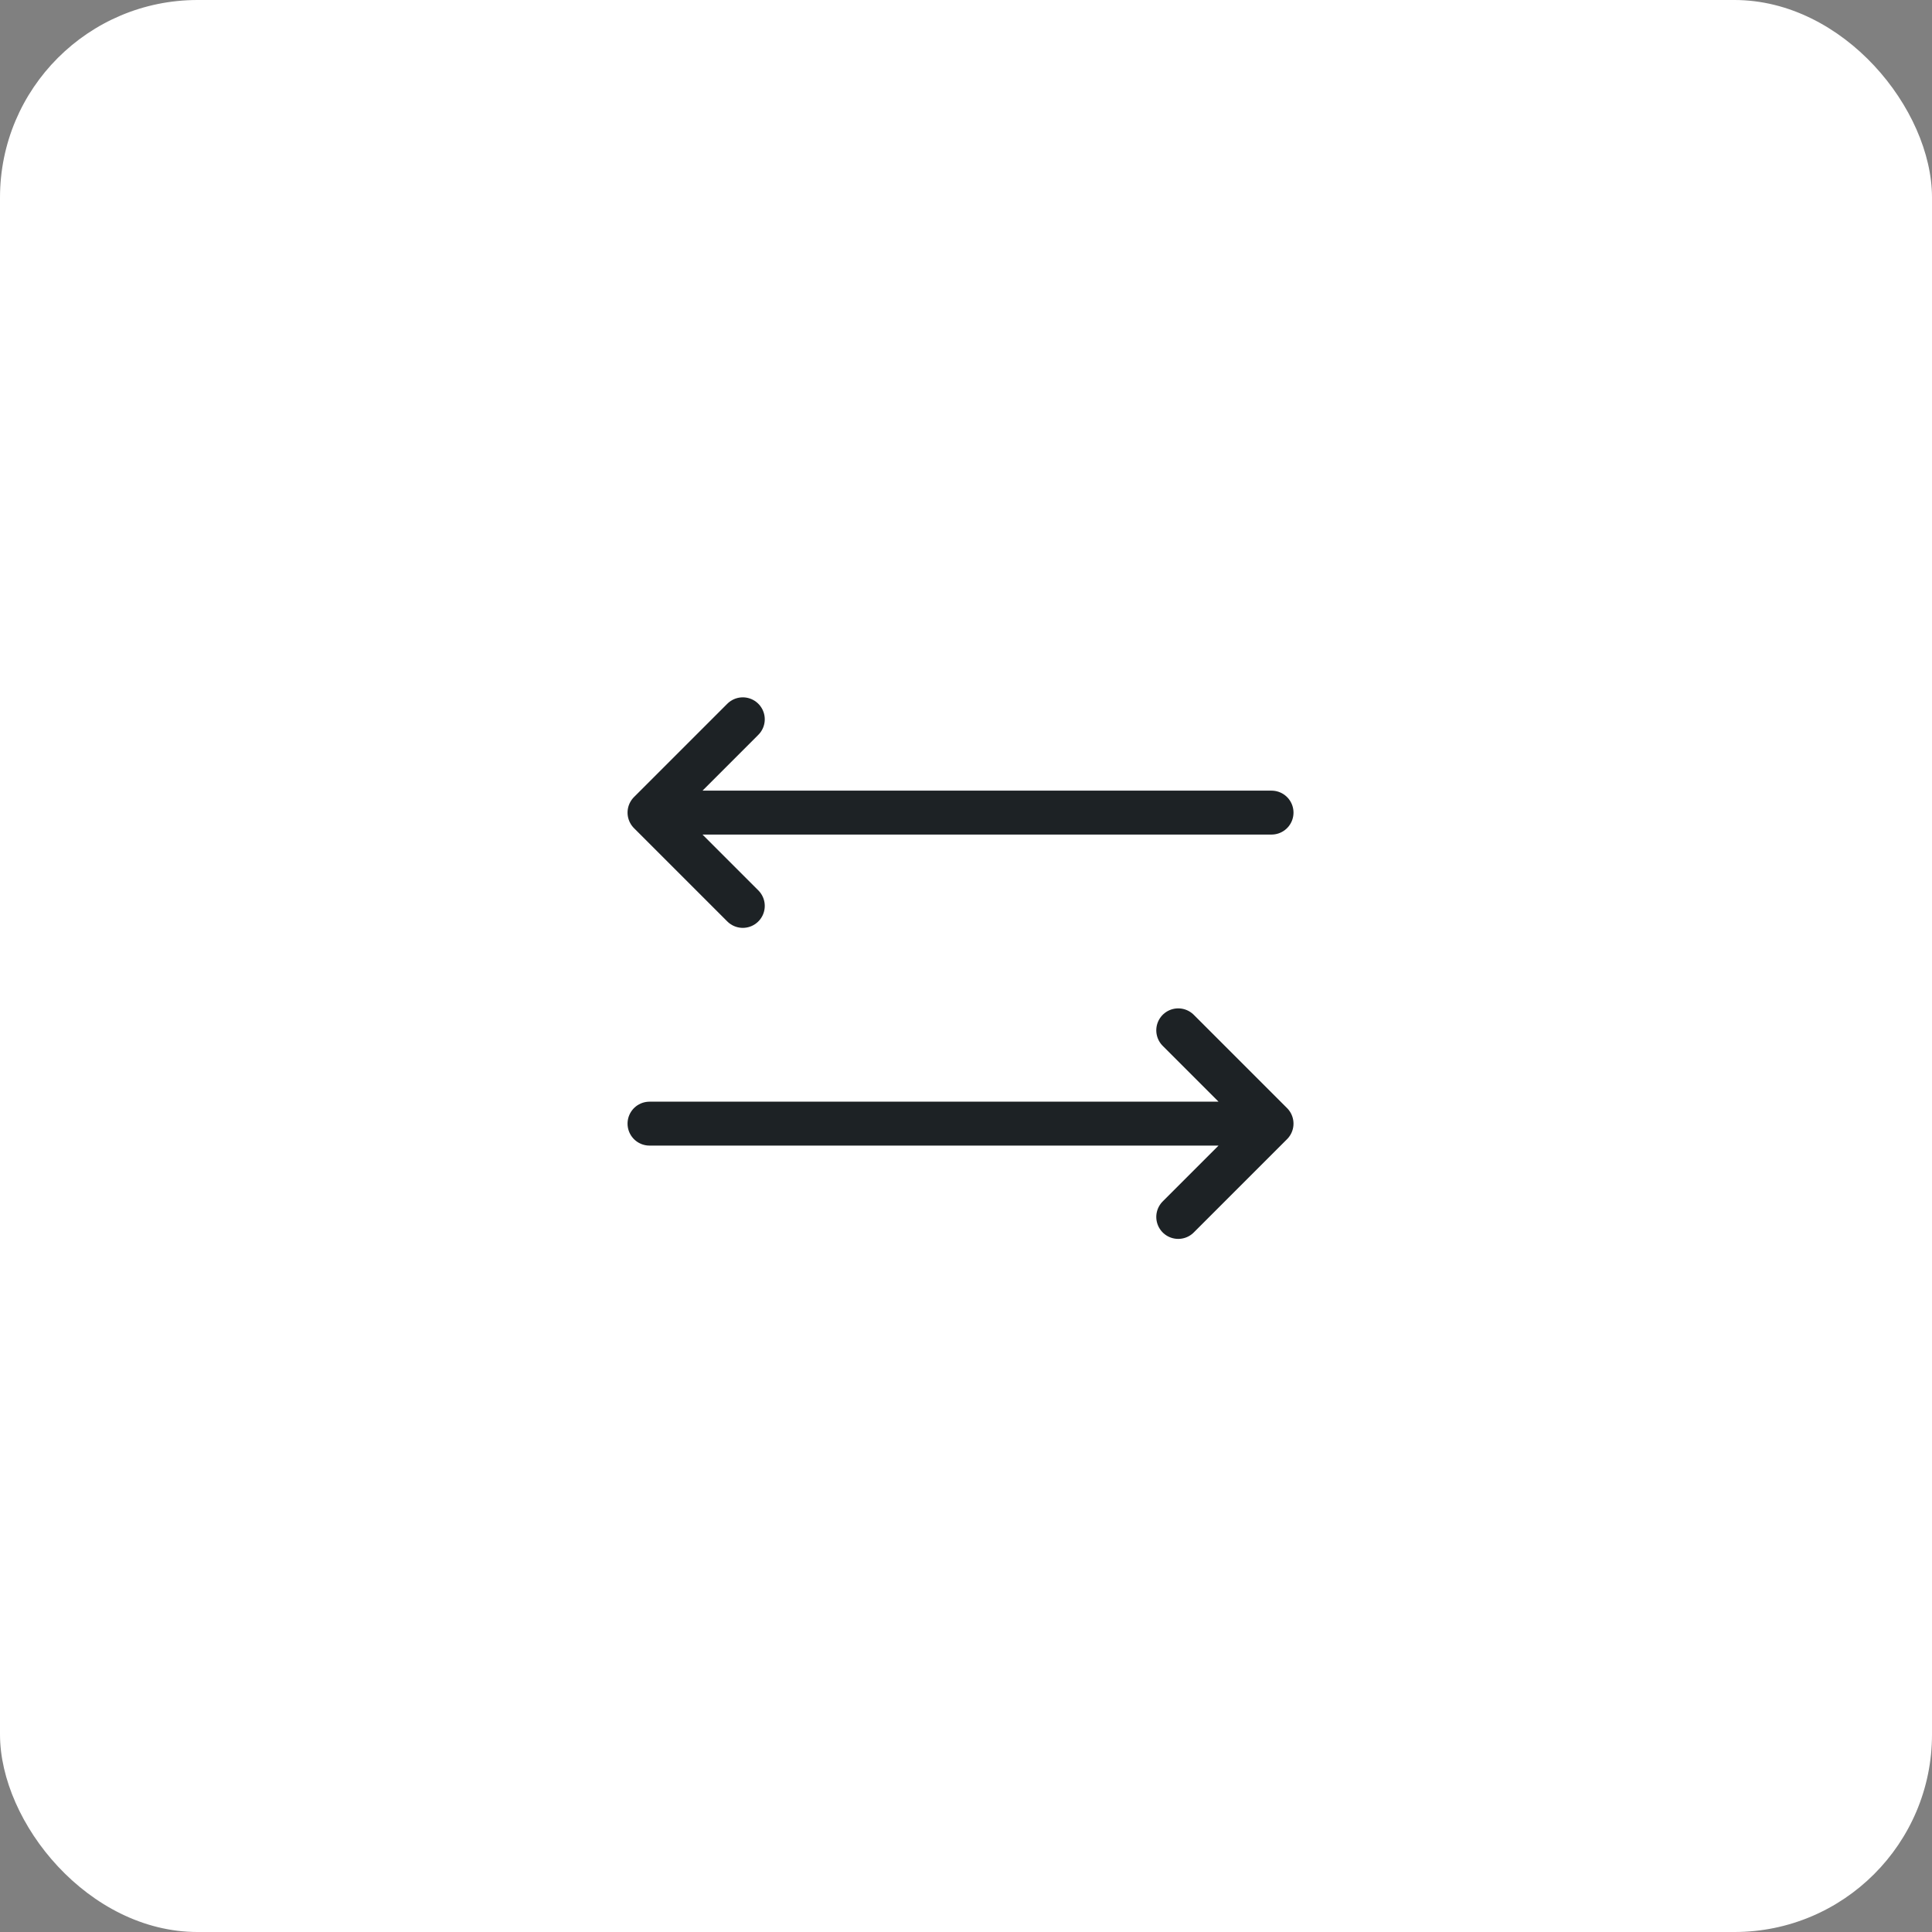
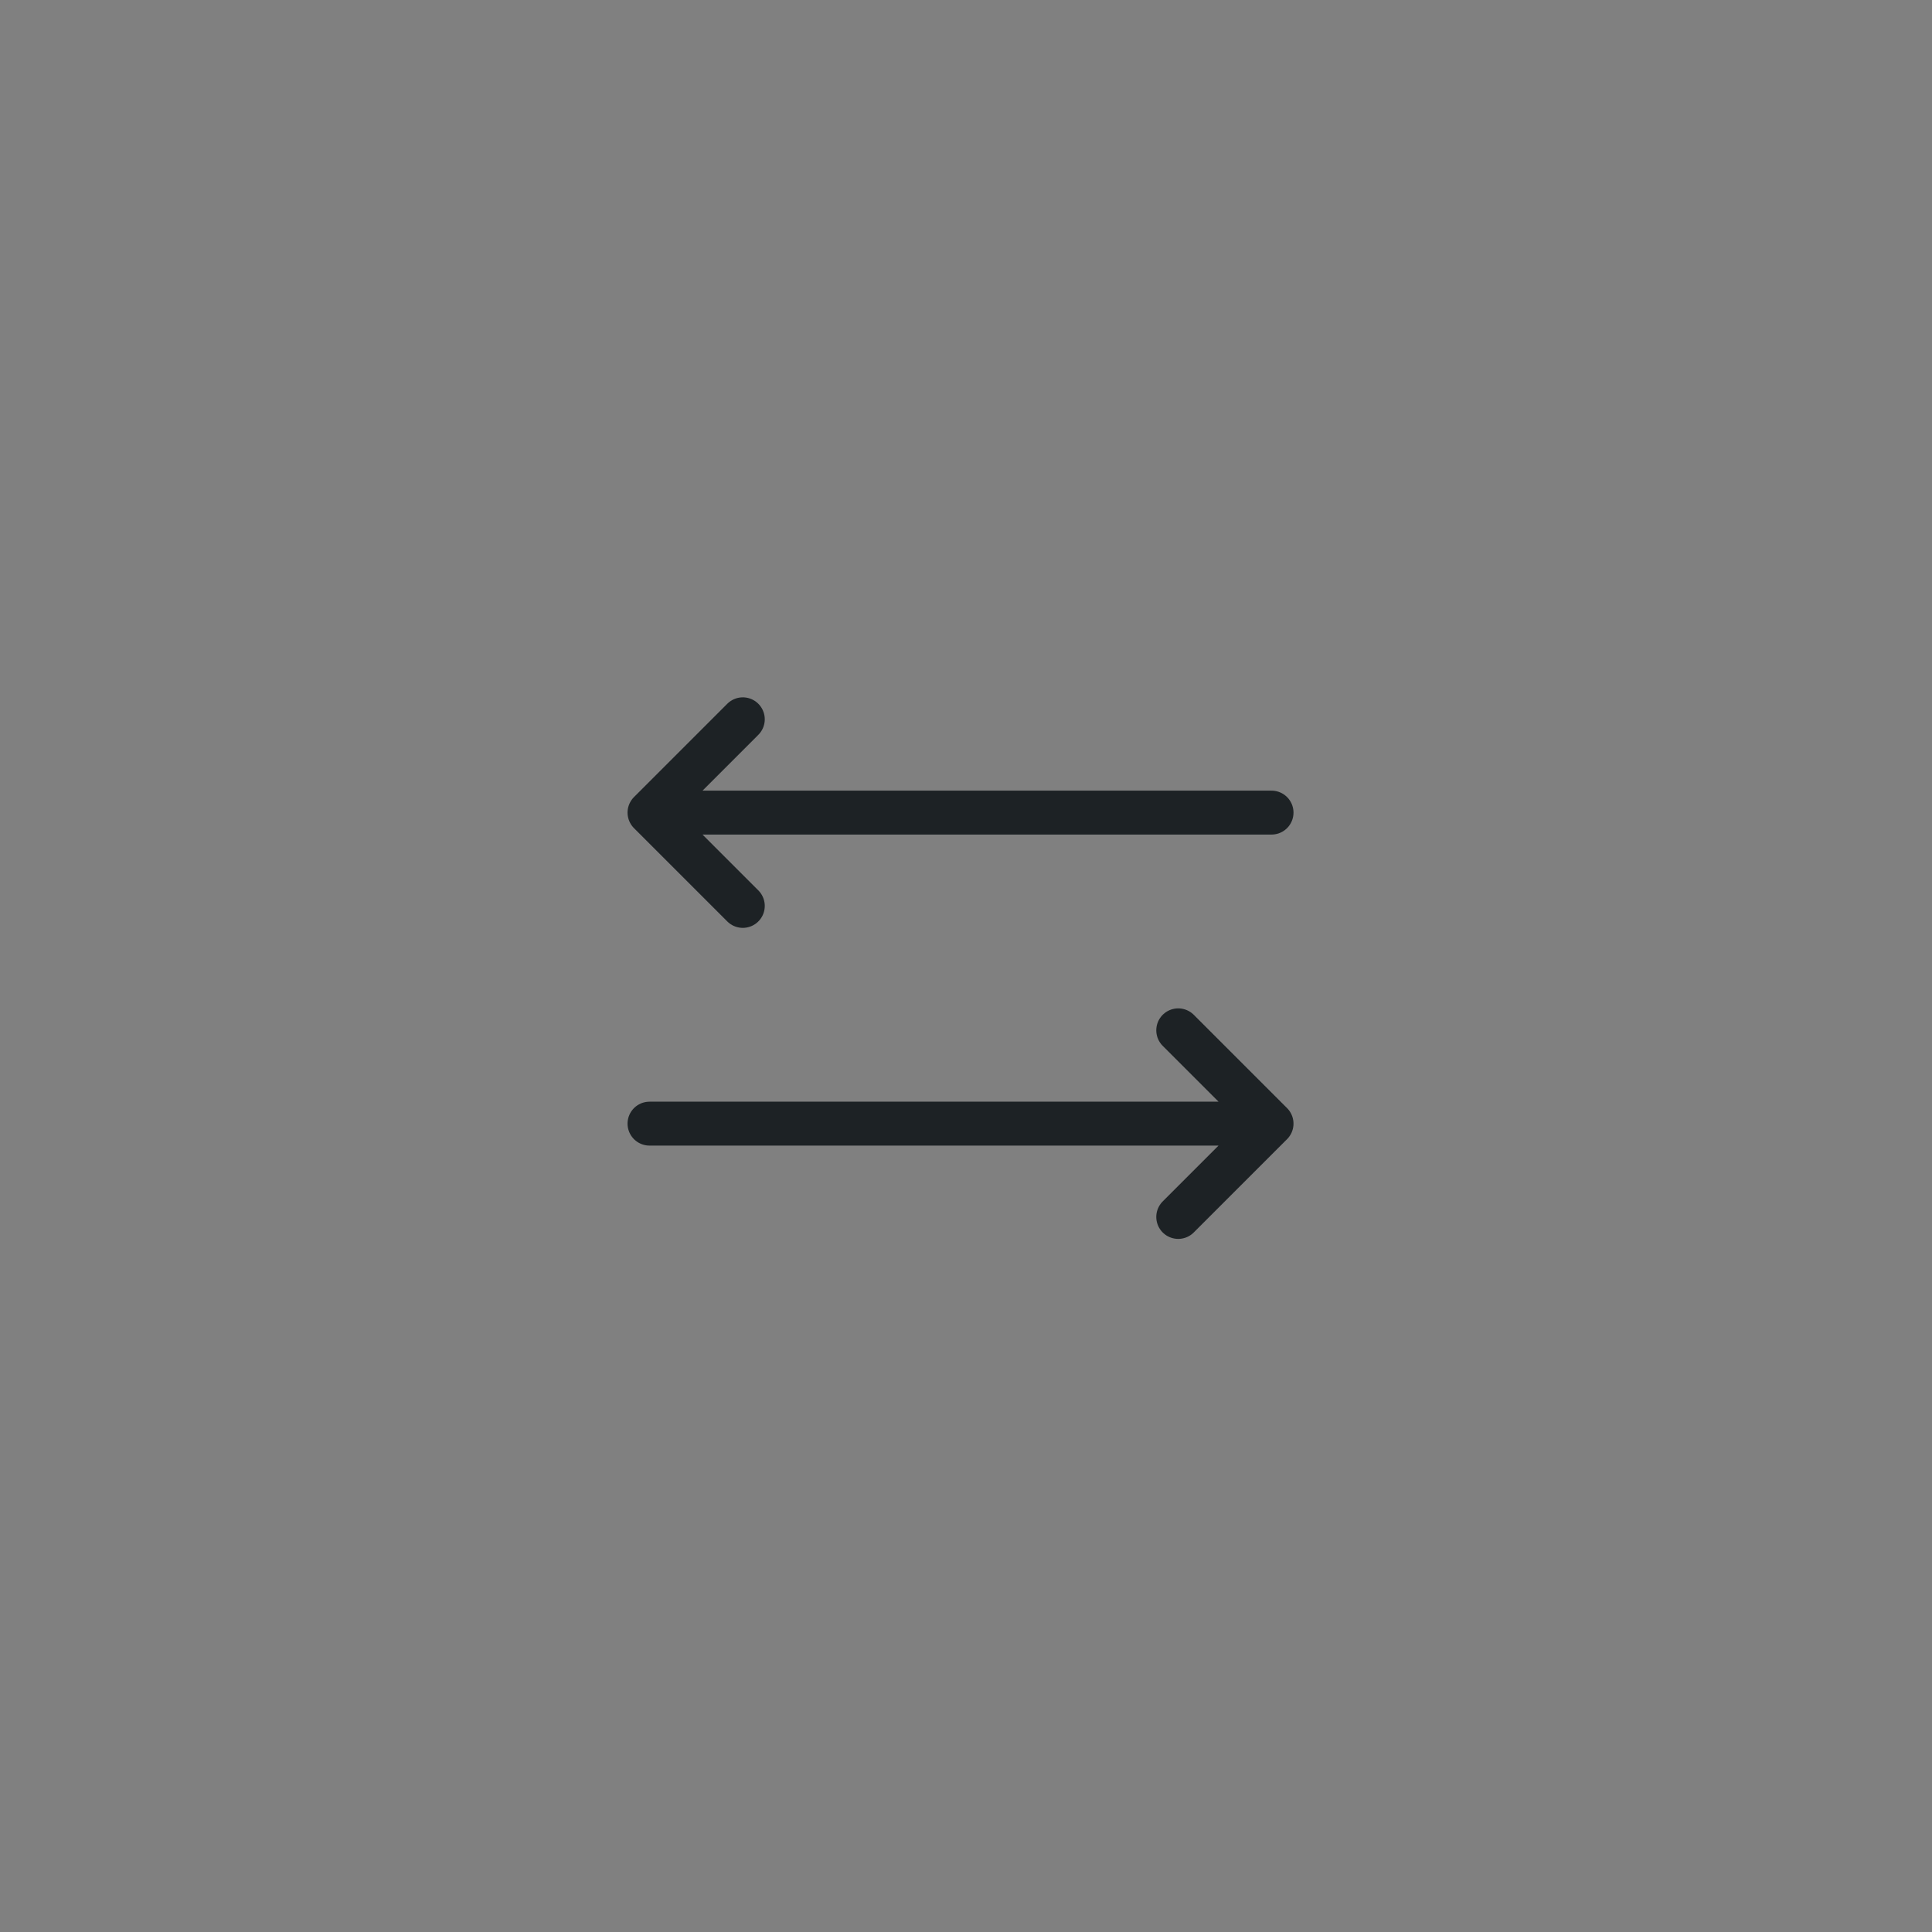
<svg xmlns="http://www.w3.org/2000/svg" width="88" height="88" viewBox="0 0 88 88" fill="none">
  <rect x="0" y="0" width="88" height="88" fill="#808080" stroke="none" />
-   <rect width="88" height="88" rx="9" fill="white" />
  <path d="M33.834 32.763L29.584 37.013L33.834 41.263M53.667 46.93L57.917 51.18L53.667 55.43M29.584 37.013H57.917M29.584 51.18H57.917" stroke="#1D2225" stroke-width="2" stroke-linecap="round" stroke-linejoin="round" />
</svg>